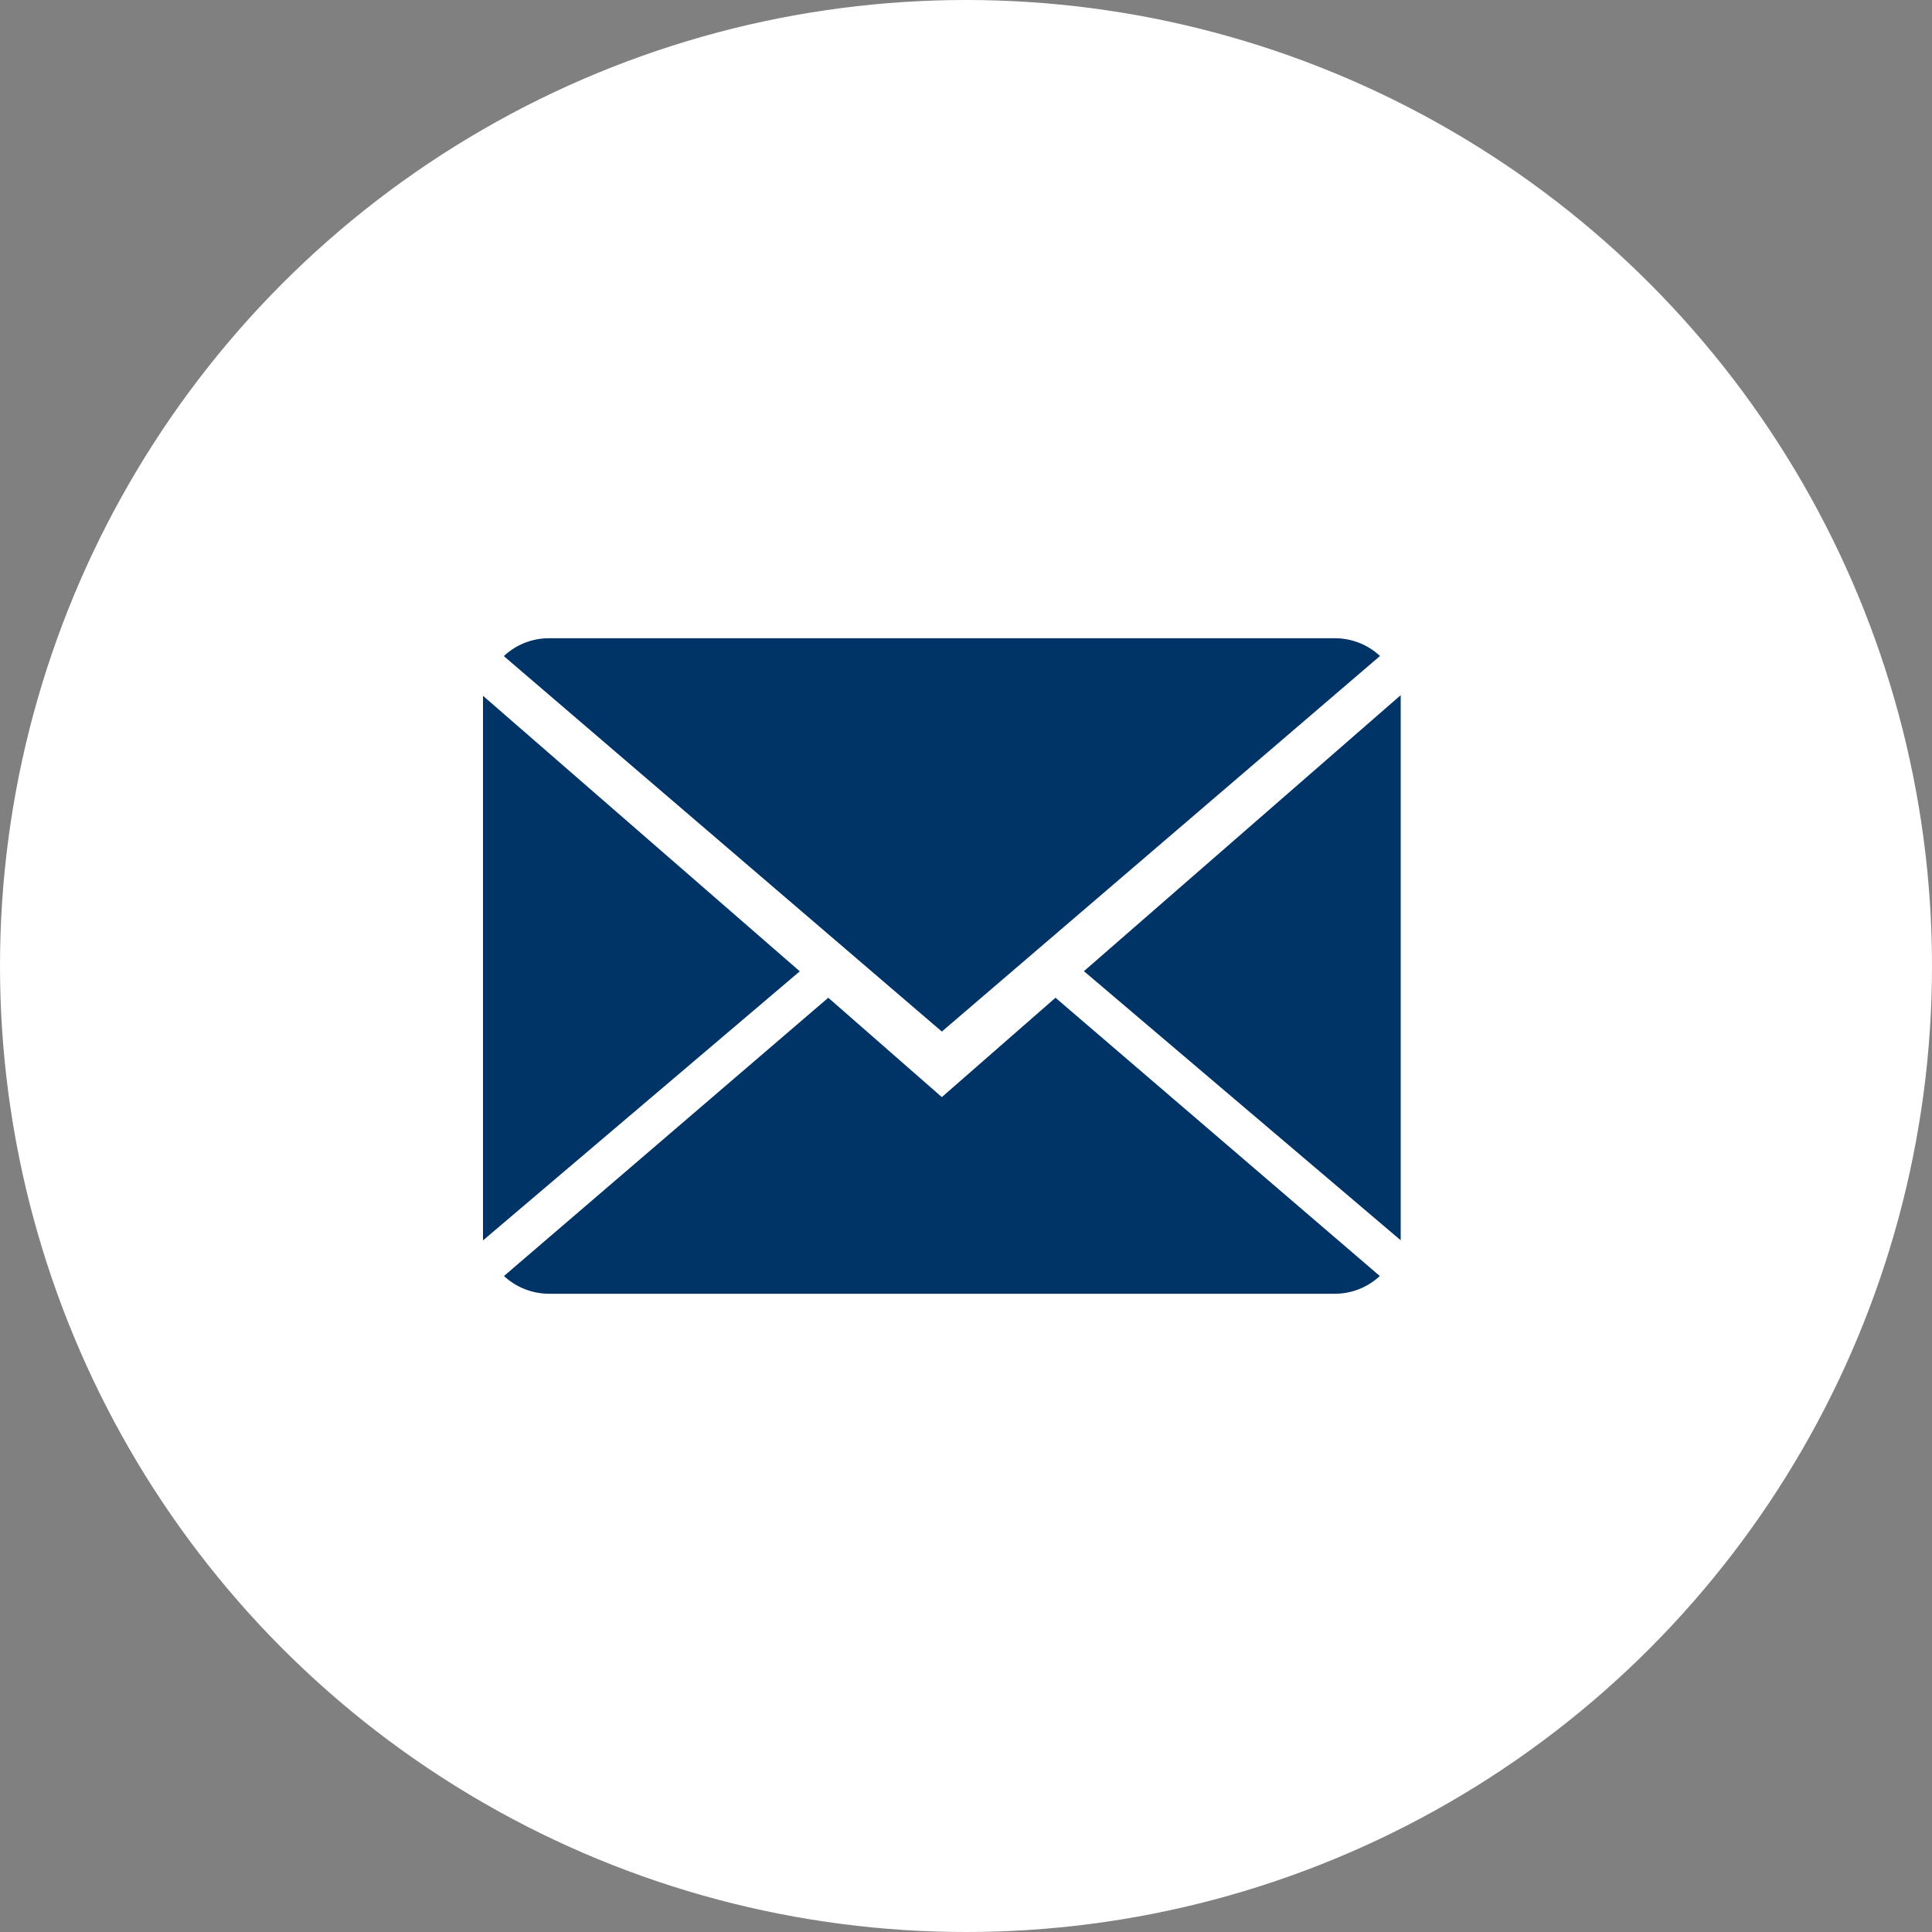
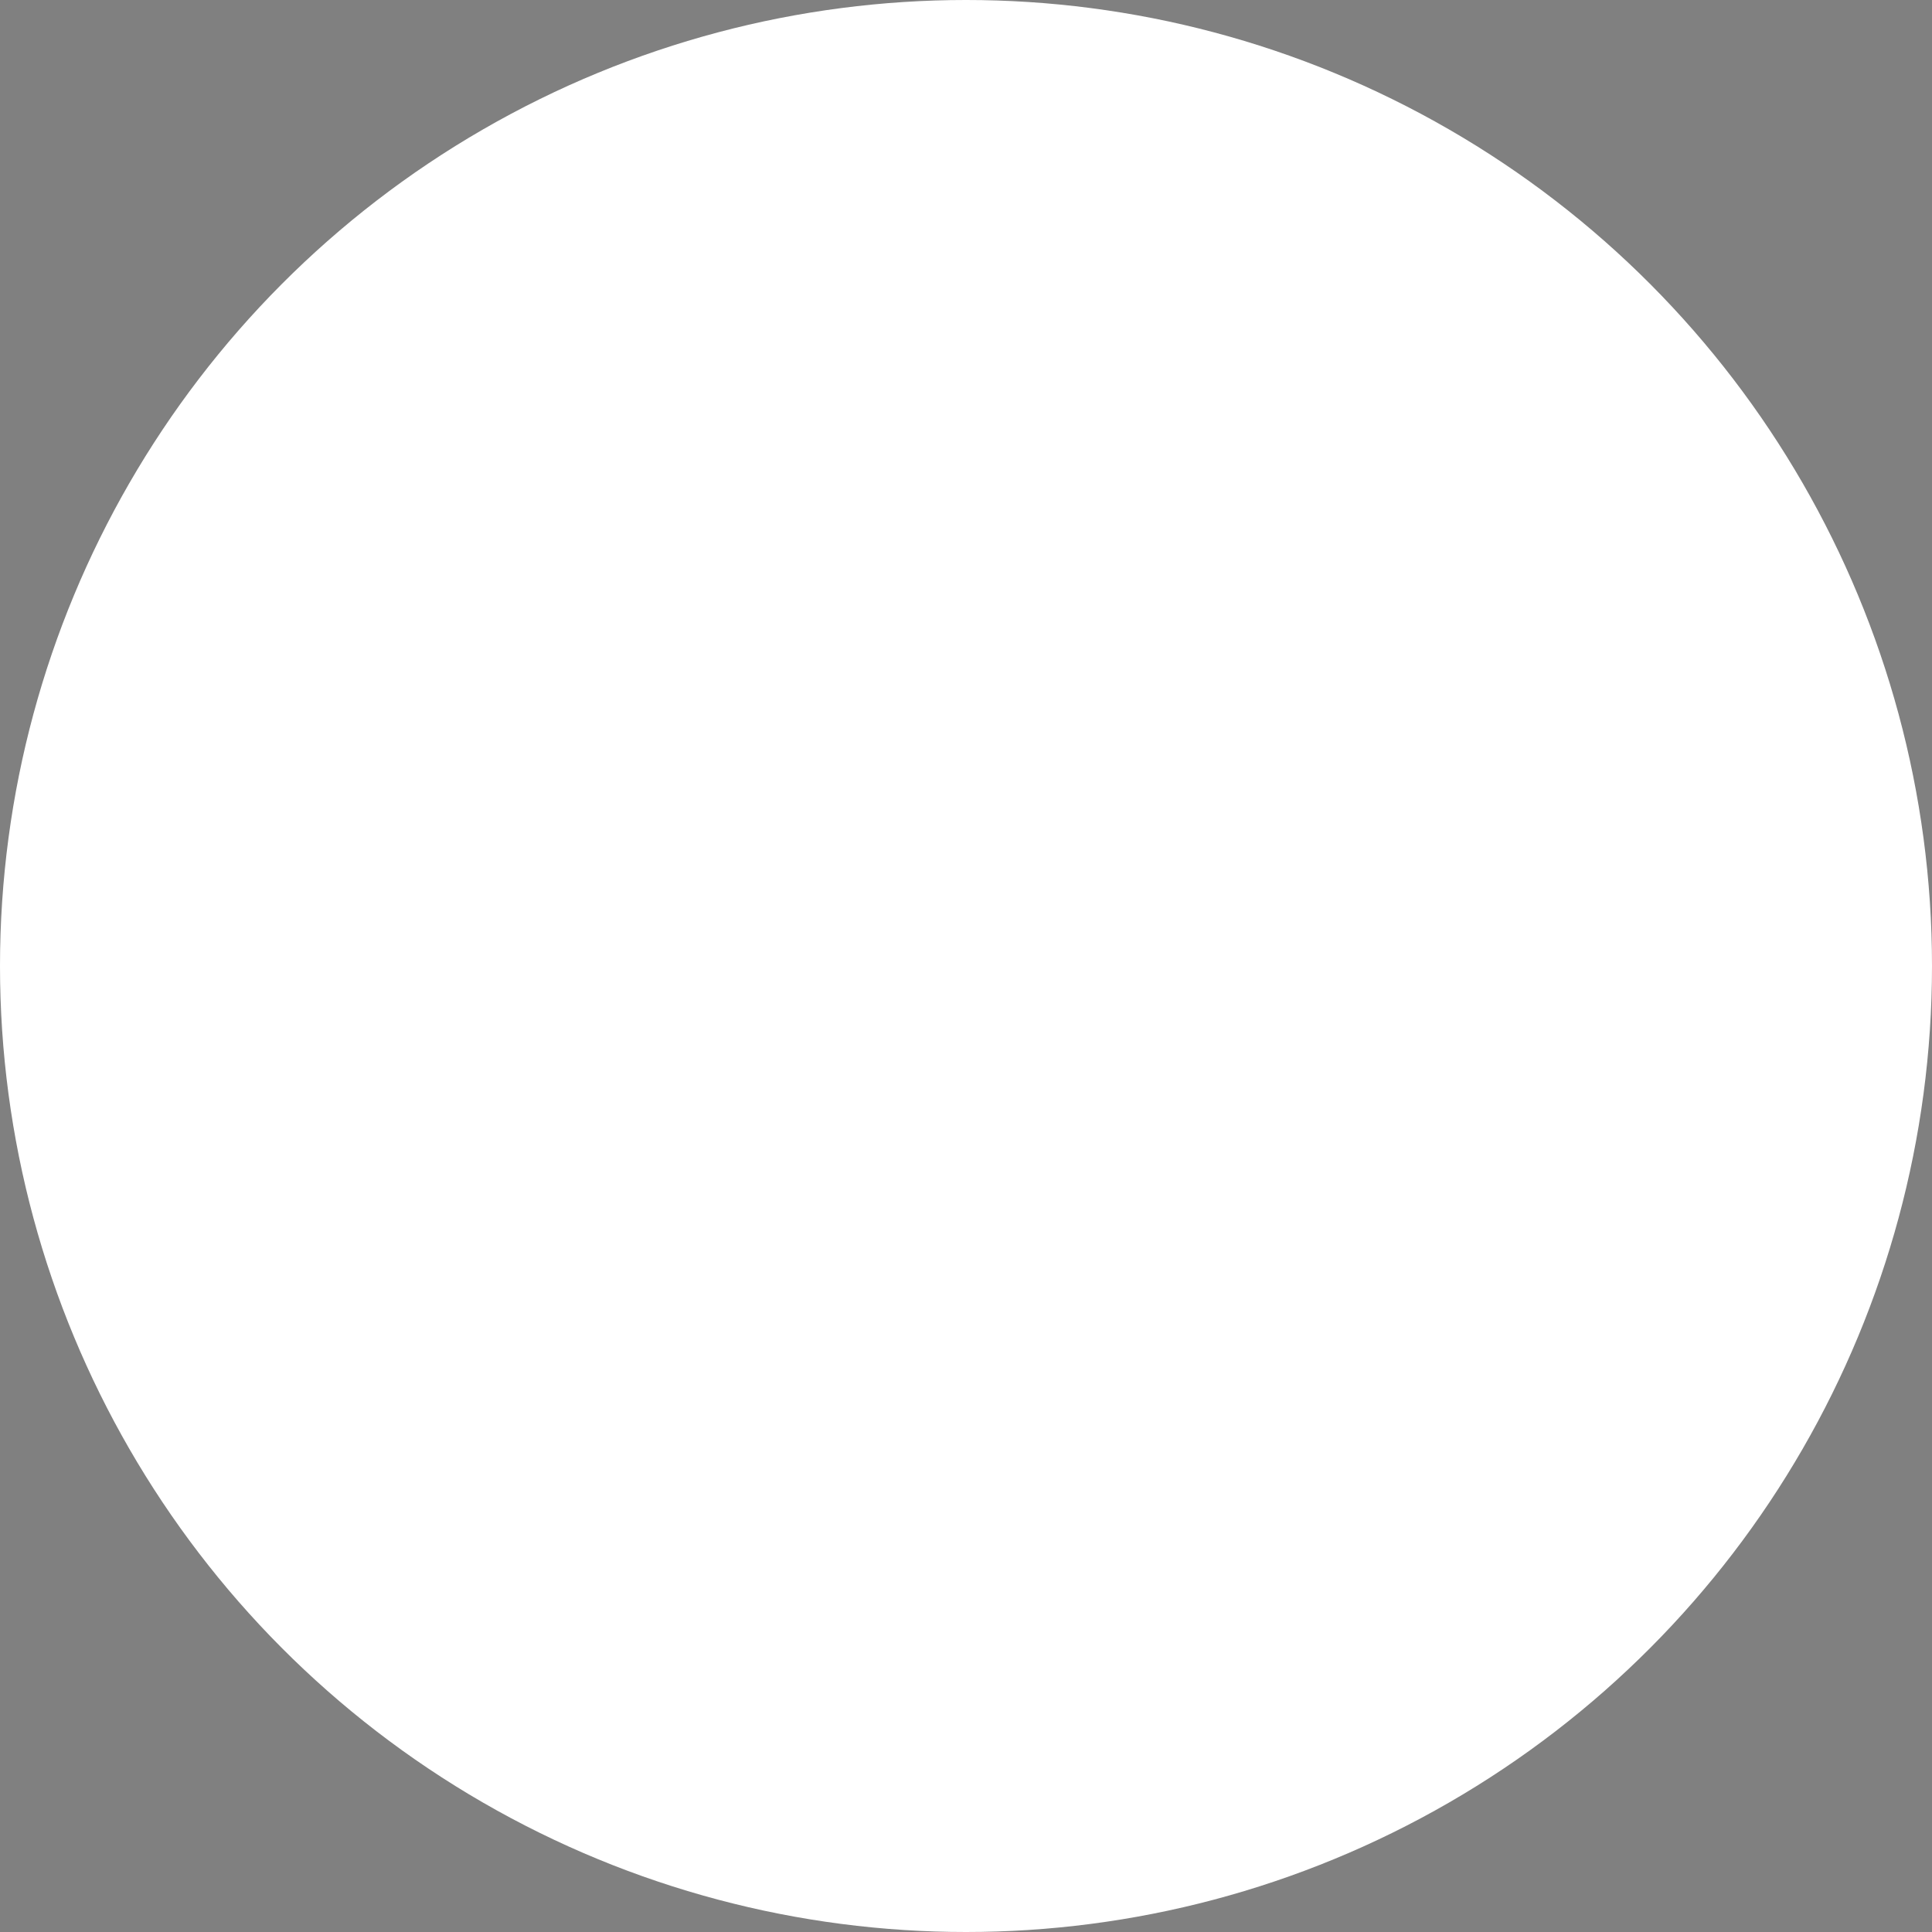
<svg xmlns="http://www.w3.org/2000/svg" width="28" height="28" viewBox="0 0 28 28">
  <rect x="0" y="0" width="28" height="28" fill="#808080" stroke="none" />
  <g id="Group_19960" data-name="Group 19960" transform="translate(-625 -7290)">
    <circle id="Ellipse_1528" data-name="Ellipse 1528" cx="14" cy="14" r="14" transform="translate(625 7290)" fill="#fff" />
    <g id="email" transform="translate(632 7299.25)">
      <g id="Group_19937" data-name="Group 19937">
        <g id="Group_19936" data-name="Group 19936">
-           <path id="Path_28895" data-name="Path 28895" d="M6.666,8.924,5.02,7.484l-4.7,4.033a.963.963,0,0,0,.656.257H12.359a.956.956,0,0,0,.654-.257l-4.7-4.033Z" transform="translate(-0.016 -2.274)" fill="#036" />
-           <path id="Path_28896" data-name="Path 28896" d="M13.016,2.257A.957.957,0,0,0,12.359,2H.973a.953.953,0,0,0-.655.259L6.666,7.7Z" transform="translate(-0.016 -2)" fill="#036" />
-           <path id="Path_28897" data-name="Path 28897" d="M0,2.878v7.893l4.591-3.9Z" transform="translate(0 -2.044)" fill="#036" />
-           <path id="Path_28898" data-name="Path 28898" d="M9.167,6.869l4.591,3.9v-7.9Z" transform="translate(-0.458 -2.044)" fill="#036" />
-         </g>
+           </g>
      </g>
    </g>
  </g>
</svg>